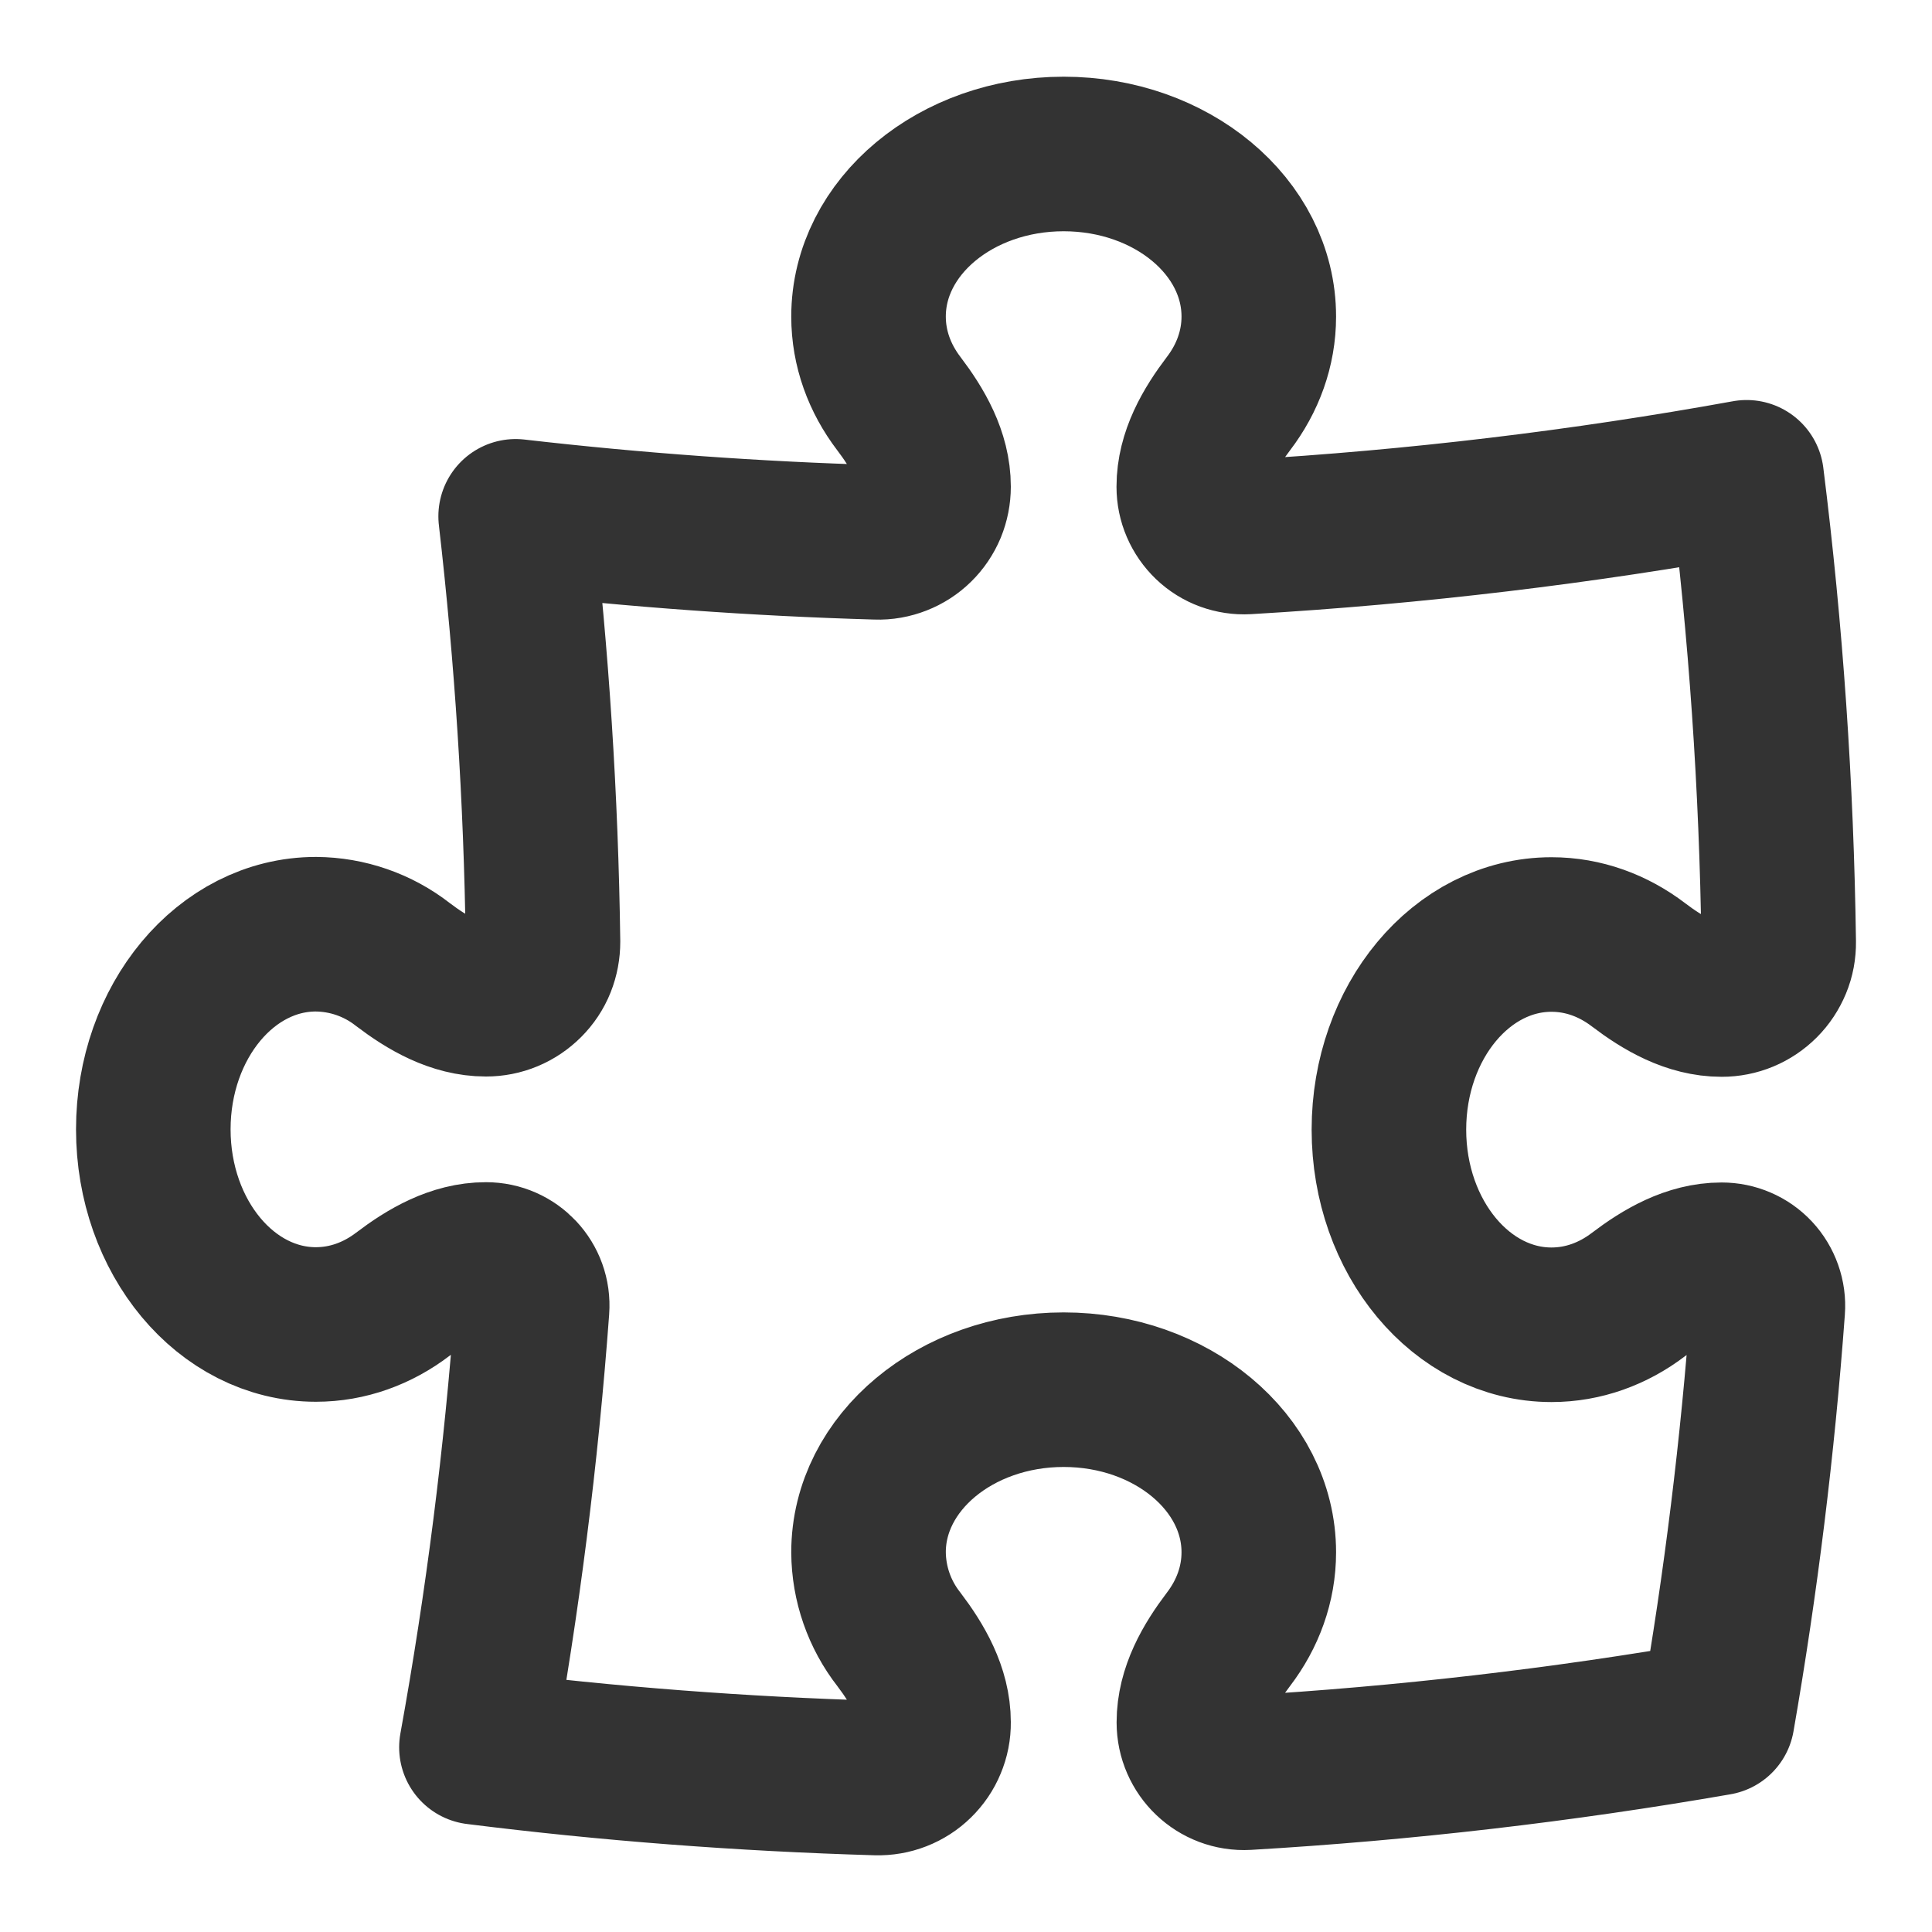
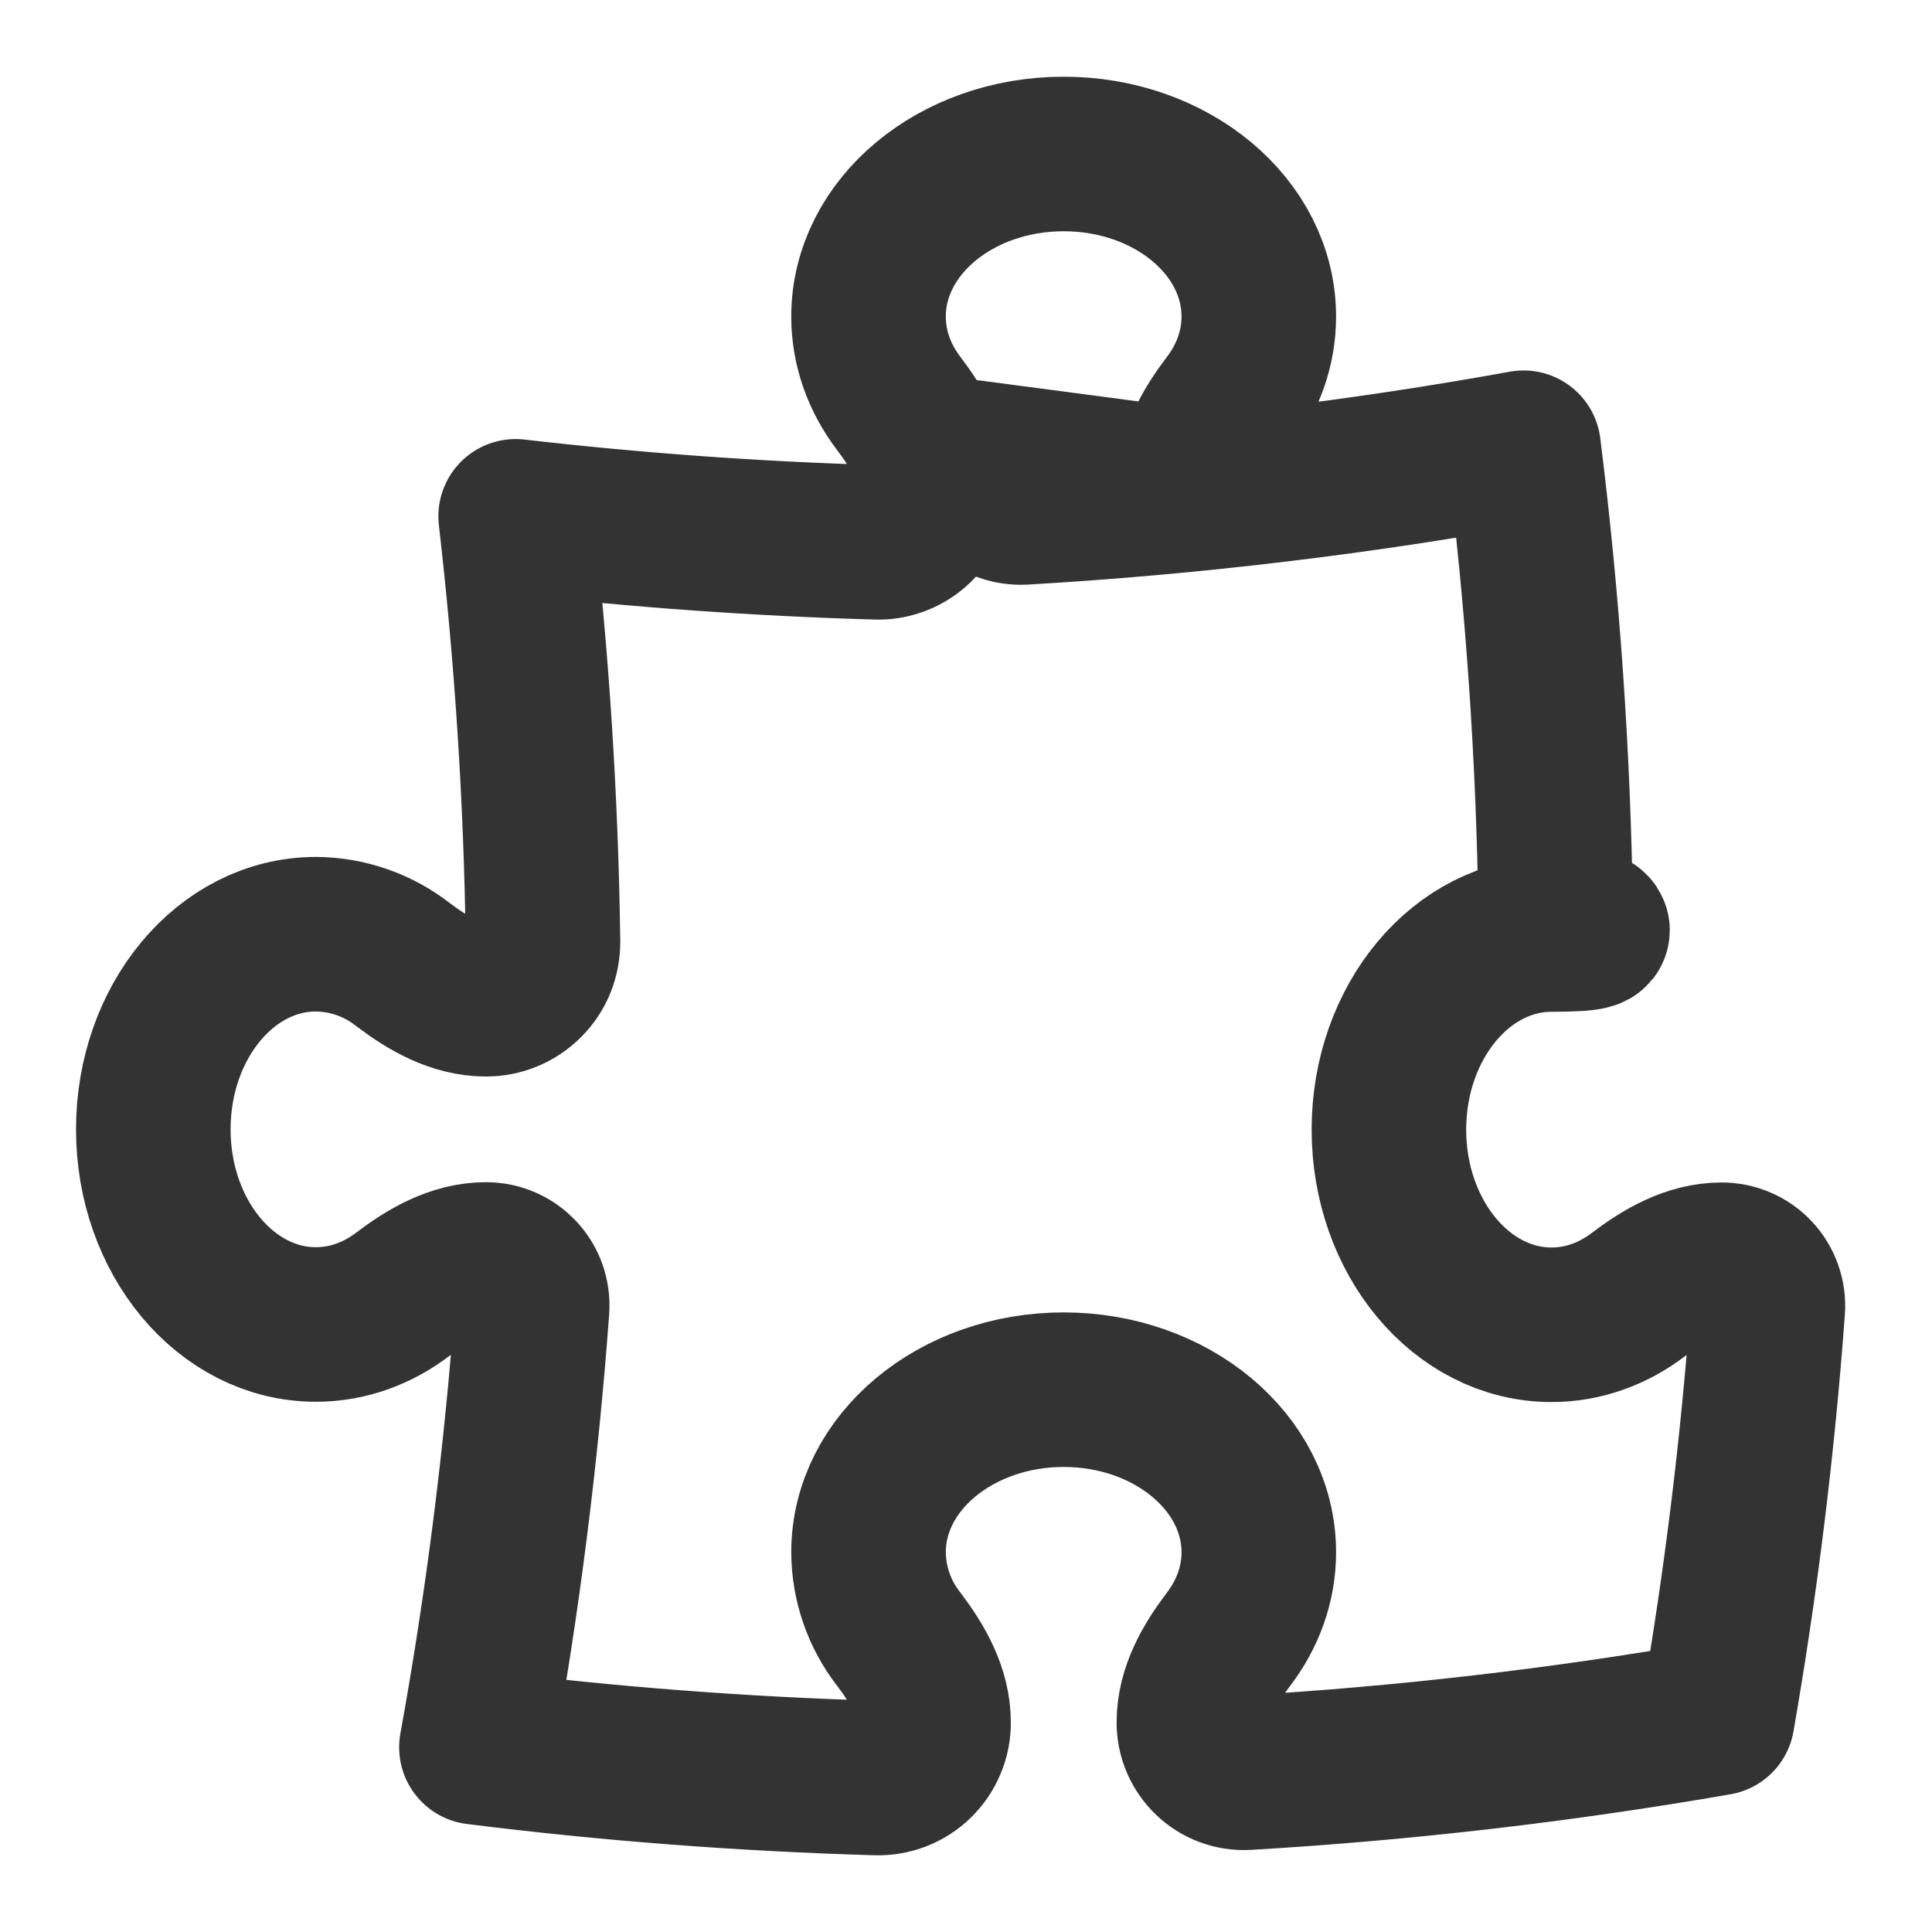
<svg xmlns="http://www.w3.org/2000/svg" id="Lager_1" viewBox="0 0 200 200">
  <defs>
    <style>.cls-1{fill:none;stroke:#333;stroke-linecap:round;stroke-linejoin:round;stroke-width:16px;}</style>
  </defs>
-   <path class="cls-1" d="m123.58,50.38c0-3.19,1.67-6.07,3.6-8.61,1.98-2.6,3.13-5.69,3.13-9,0-9.3-9.04-16.83-20.2-16.83s-20.2,7.54-20.2,16.83c0,3.31,1.15,6.4,3.13,9,1.93,2.54,3.6,5.42,3.6,8.61,0,.77-.15,1.53-.44,2.24-.3.71-.73,1.35-1.28,1.89-.55.54-1.2.96-1.92,1.24-.72.28-1.48.42-2.25.39-12.49-.36-24.95-1.26-37.37-2.69,1.67,14.48,2.63,29.17,2.83,44.04,0,.78-.14,1.55-.43,2.28s-.73,1.38-1.28,1.93c-.55.55-1.2.99-1.92,1.29-.72.3-1.49.45-2.27.45-3.19,0-6.07-1.67-8.61-3.6-2.57-2.01-5.74-3.11-9-3.13-9.3,0-16.83,9.04-16.83,20.2s7.54,20.2,16.83,20.2c3.31,0,6.4-1.15,9-3.13,2.54-1.93,5.42-3.6,8.61-3.6,2.78,0,4.98,2.33,4.77,5.12-1.12,15.22-3.04,30.37-5.76,45.38,13.62,1.71,27.45,2.77,41.43,3.18.77.02,1.53-.11,2.25-.39.72-.28,1.37-.7,1.92-1.24.55-.54.99-1.18,1.28-1.89.3-.71.45-1.47.44-2.24,0-3.19-1.67-6.07-3.6-8.61-2.01-2.57-3.11-5.74-3.13-9,0-9.29,9.05-16.83,20.2-16.83s20.2,7.54,20.2,16.83c0,3.31-1.15,6.4-3.13,9-1.93,2.54-3.59,5.42-3.59,8.61,0,2.99,2.49,5.38,5.48,5.21,16.33-.96,32.59-2.85,48.71-5.65,2.44-14.02,4.18-28.15,5.22-42.34.05-.66-.04-1.31-.26-1.93-.22-.62-.56-1.19-1.01-1.67-.45-.48-.99-.86-1.6-1.12-.6-.26-1.25-.39-1.91-.39-3.19,0-6.07,1.67-8.61,3.6-2.6,1.98-5.69,3.13-9,3.13-9.29,0-16.83-9.04-16.83-20.2s7.54-20.2,16.83-20.2c3.32,0,6.4,1.15,9,3.13,2.54,1.93,5.42,3.6,8.62,3.6.78,0,1.55-.15,2.27-.45.72-.3,1.37-.74,1.92-1.29.55-.55.98-1.21,1.28-1.93s.44-1.5.43-2.28c-.22-16.09-1.32-32.15-3.32-48.11-16.93,3.07-34.2,5.15-51.75,6.18-.71.04-1.41-.07-2.08-.31-.66-.24-1.27-.62-1.78-1.11-.51-.49-.92-1.08-1.2-1.73-.28-.65-.42-1.34-.42-2.05Z" />
+   <path class="cls-1" d="m123.58,50.38c0-3.19,1.67-6.07,3.6-8.61,1.98-2.6,3.13-5.69,3.13-9,0-9.3-9.04-16.83-20.2-16.83s-20.2,7.54-20.2,16.83c0,3.31,1.15,6.4,3.13,9,1.93,2.54,3.6,5.42,3.6,8.61,0,.77-.15,1.53-.44,2.24-.3.71-.73,1.35-1.28,1.89-.55.54-1.2.96-1.92,1.24-.72.28-1.48.42-2.25.39-12.49-.36-24.95-1.26-37.37-2.69,1.67,14.48,2.63,29.17,2.83,44.04,0,.78-.14,1.55-.43,2.28s-.73,1.38-1.28,1.93c-.55.55-1.2.99-1.92,1.29-.72.3-1.49.45-2.27.45-3.19,0-6.07-1.67-8.61-3.6-2.57-2.01-5.74-3.11-9-3.13-9.3,0-16.83,9.04-16.83,20.2s7.54,20.2,16.83,20.2c3.31,0,6.4-1.15,9-3.13,2.54-1.93,5.42-3.6,8.61-3.6,2.78,0,4.98,2.33,4.77,5.12-1.12,15.22-3.04,30.37-5.76,45.38,13.62,1.71,27.45,2.77,41.43,3.18.77.02,1.53-.11,2.25-.39.72-.28,1.37-.7,1.92-1.24.55-.54.99-1.18,1.28-1.89.3-.71.45-1.47.44-2.24,0-3.19-1.67-6.07-3.6-8.61-2.01-2.57-3.11-5.74-3.13-9,0-9.29,9.05-16.83,20.2-16.83s20.2,7.54,20.2,16.83c0,3.31-1.15,6.4-3.13,9-1.93,2.54-3.59,5.42-3.59,8.61,0,2.99,2.49,5.38,5.48,5.21,16.33-.96,32.59-2.85,48.71-5.65,2.44-14.02,4.18-28.15,5.22-42.34.05-.66-.04-1.31-.26-1.93-.22-.62-.56-1.19-1.01-1.67-.45-.48-.99-.86-1.6-1.12-.6-.26-1.25-.39-1.91-.39-3.19,0-6.07,1.67-8.61,3.6-2.6,1.98-5.69,3.13-9,3.13-9.29,0-16.83-9.04-16.83-20.2s7.54-20.2,16.83-20.2s.44-1.5.43-2.28c-.22-16.09-1.32-32.15-3.32-48.11-16.93,3.07-34.2,5.15-51.75,6.18-.71.04-1.41-.07-2.08-.31-.66-.24-1.27-.62-1.78-1.11-.51-.49-.92-1.08-1.2-1.73-.28-.65-.42-1.34-.42-2.05Z" />
</svg>